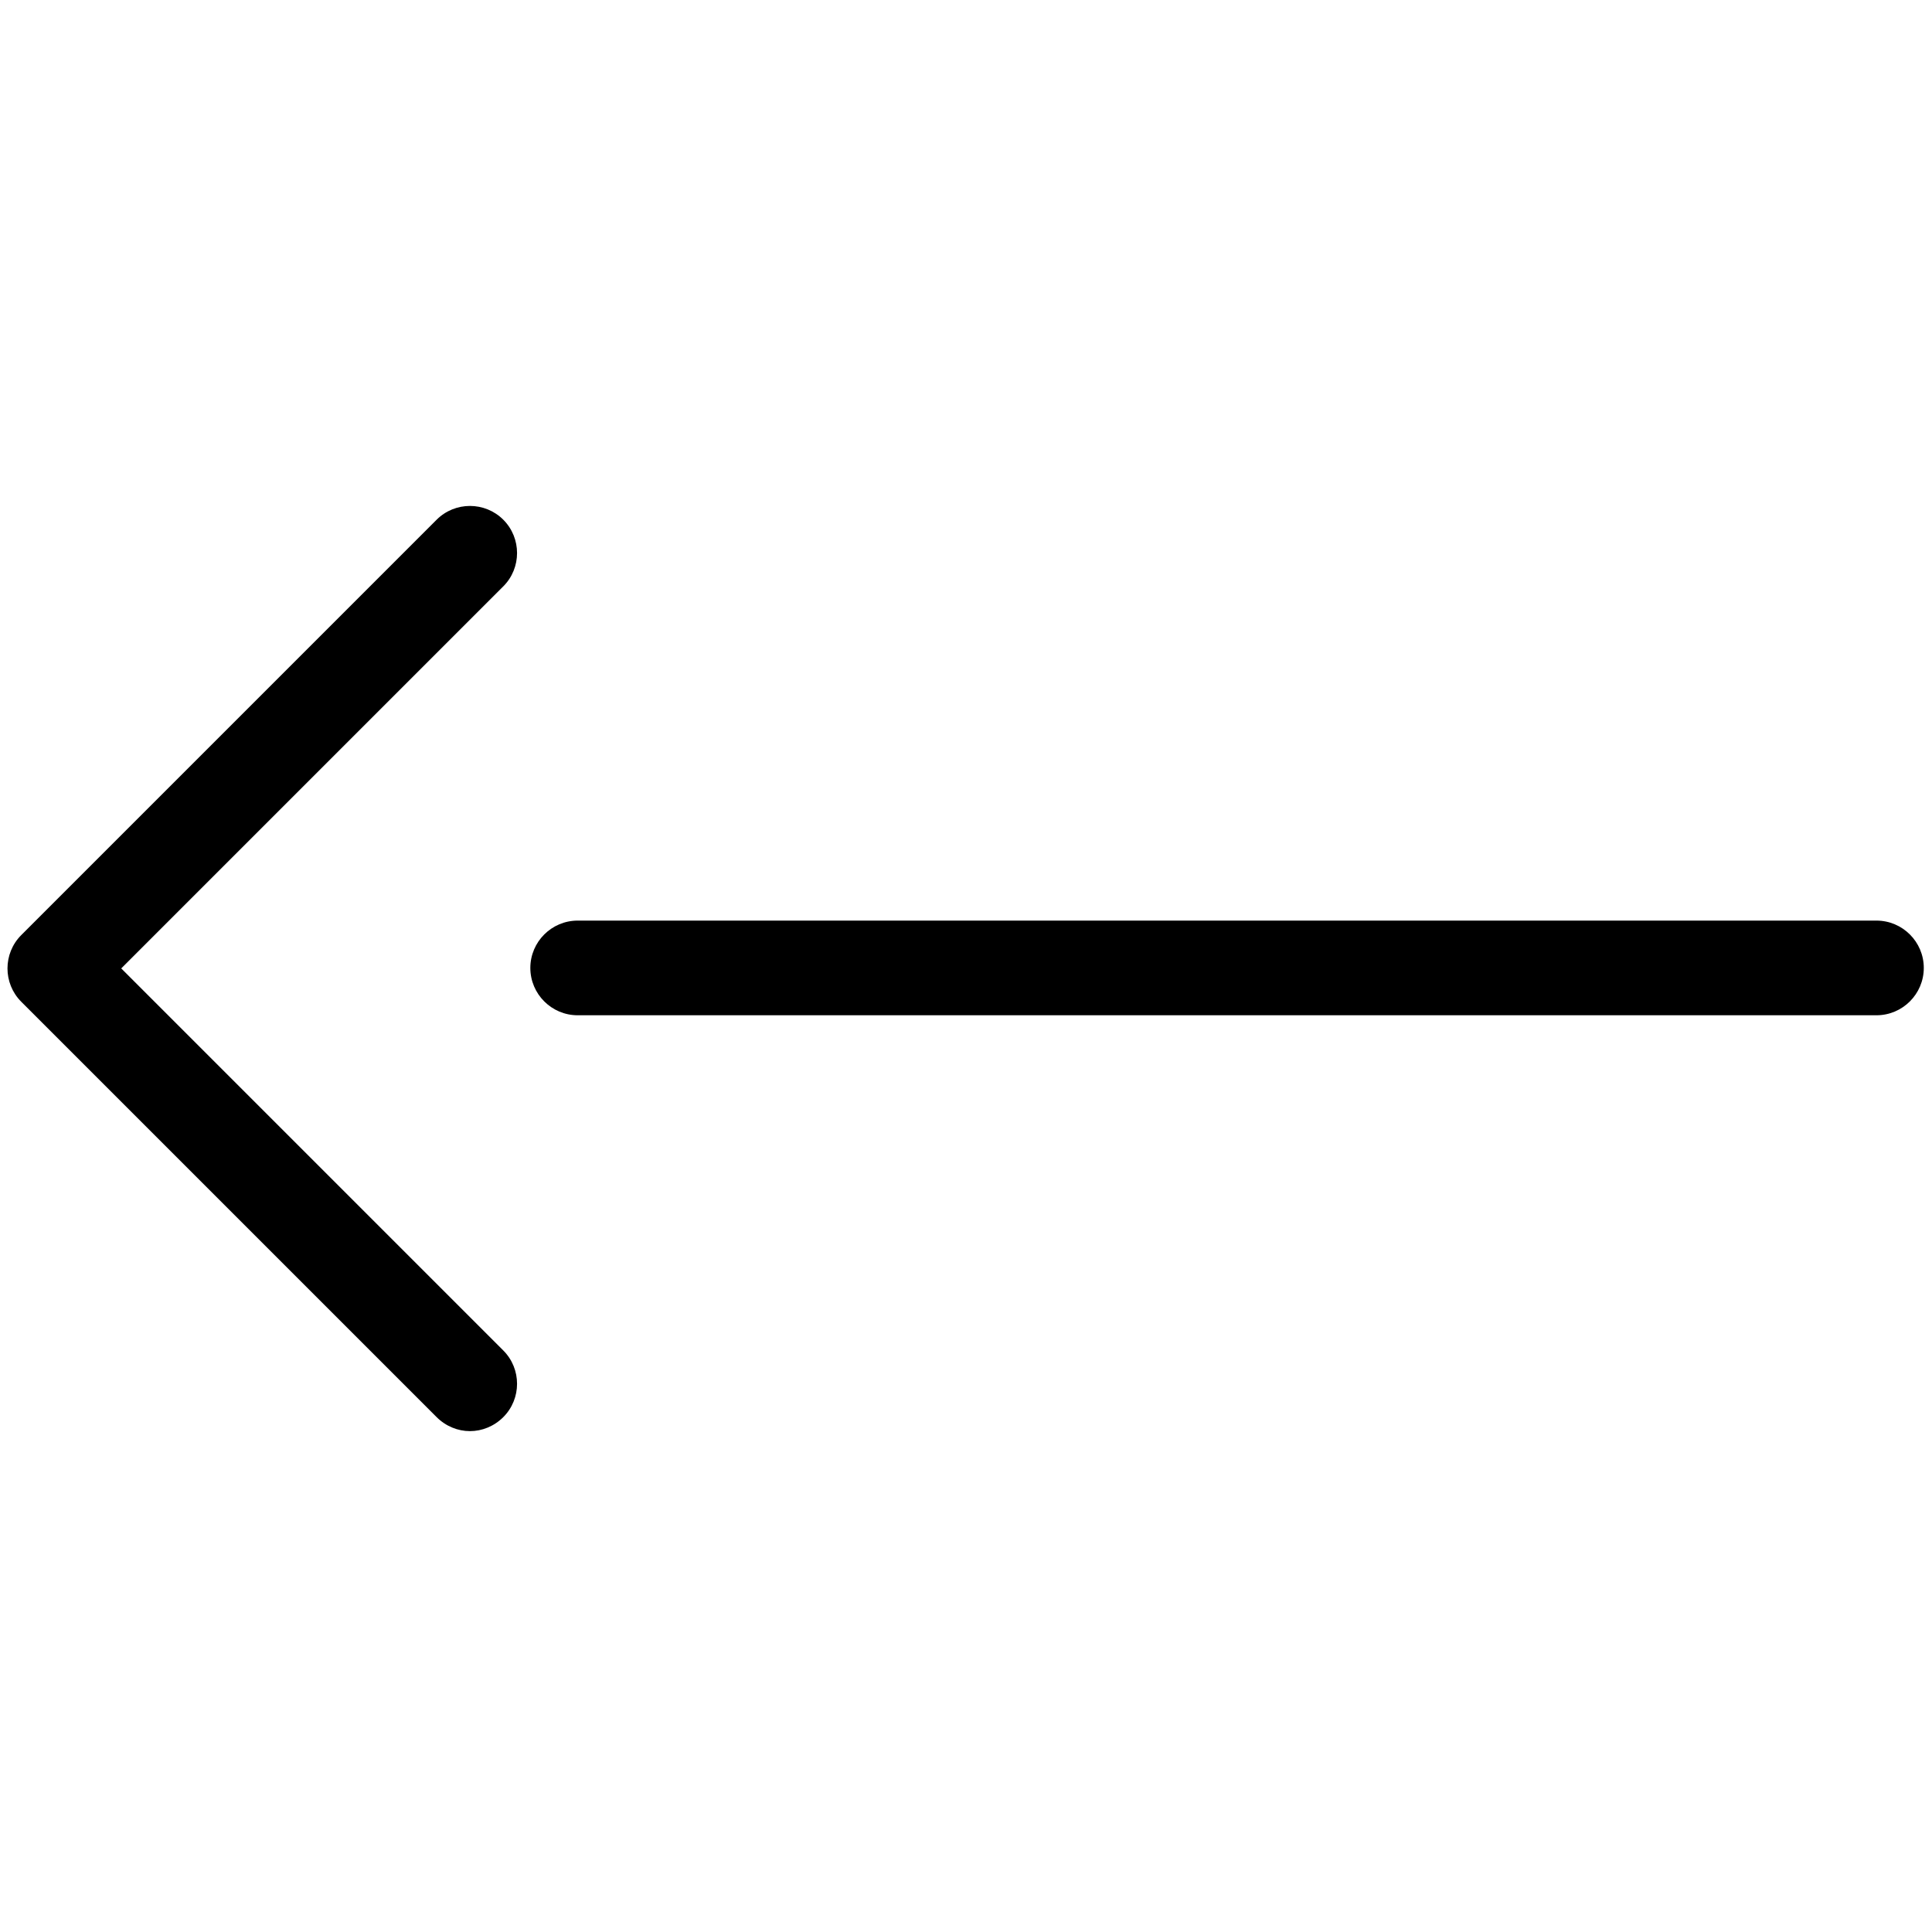
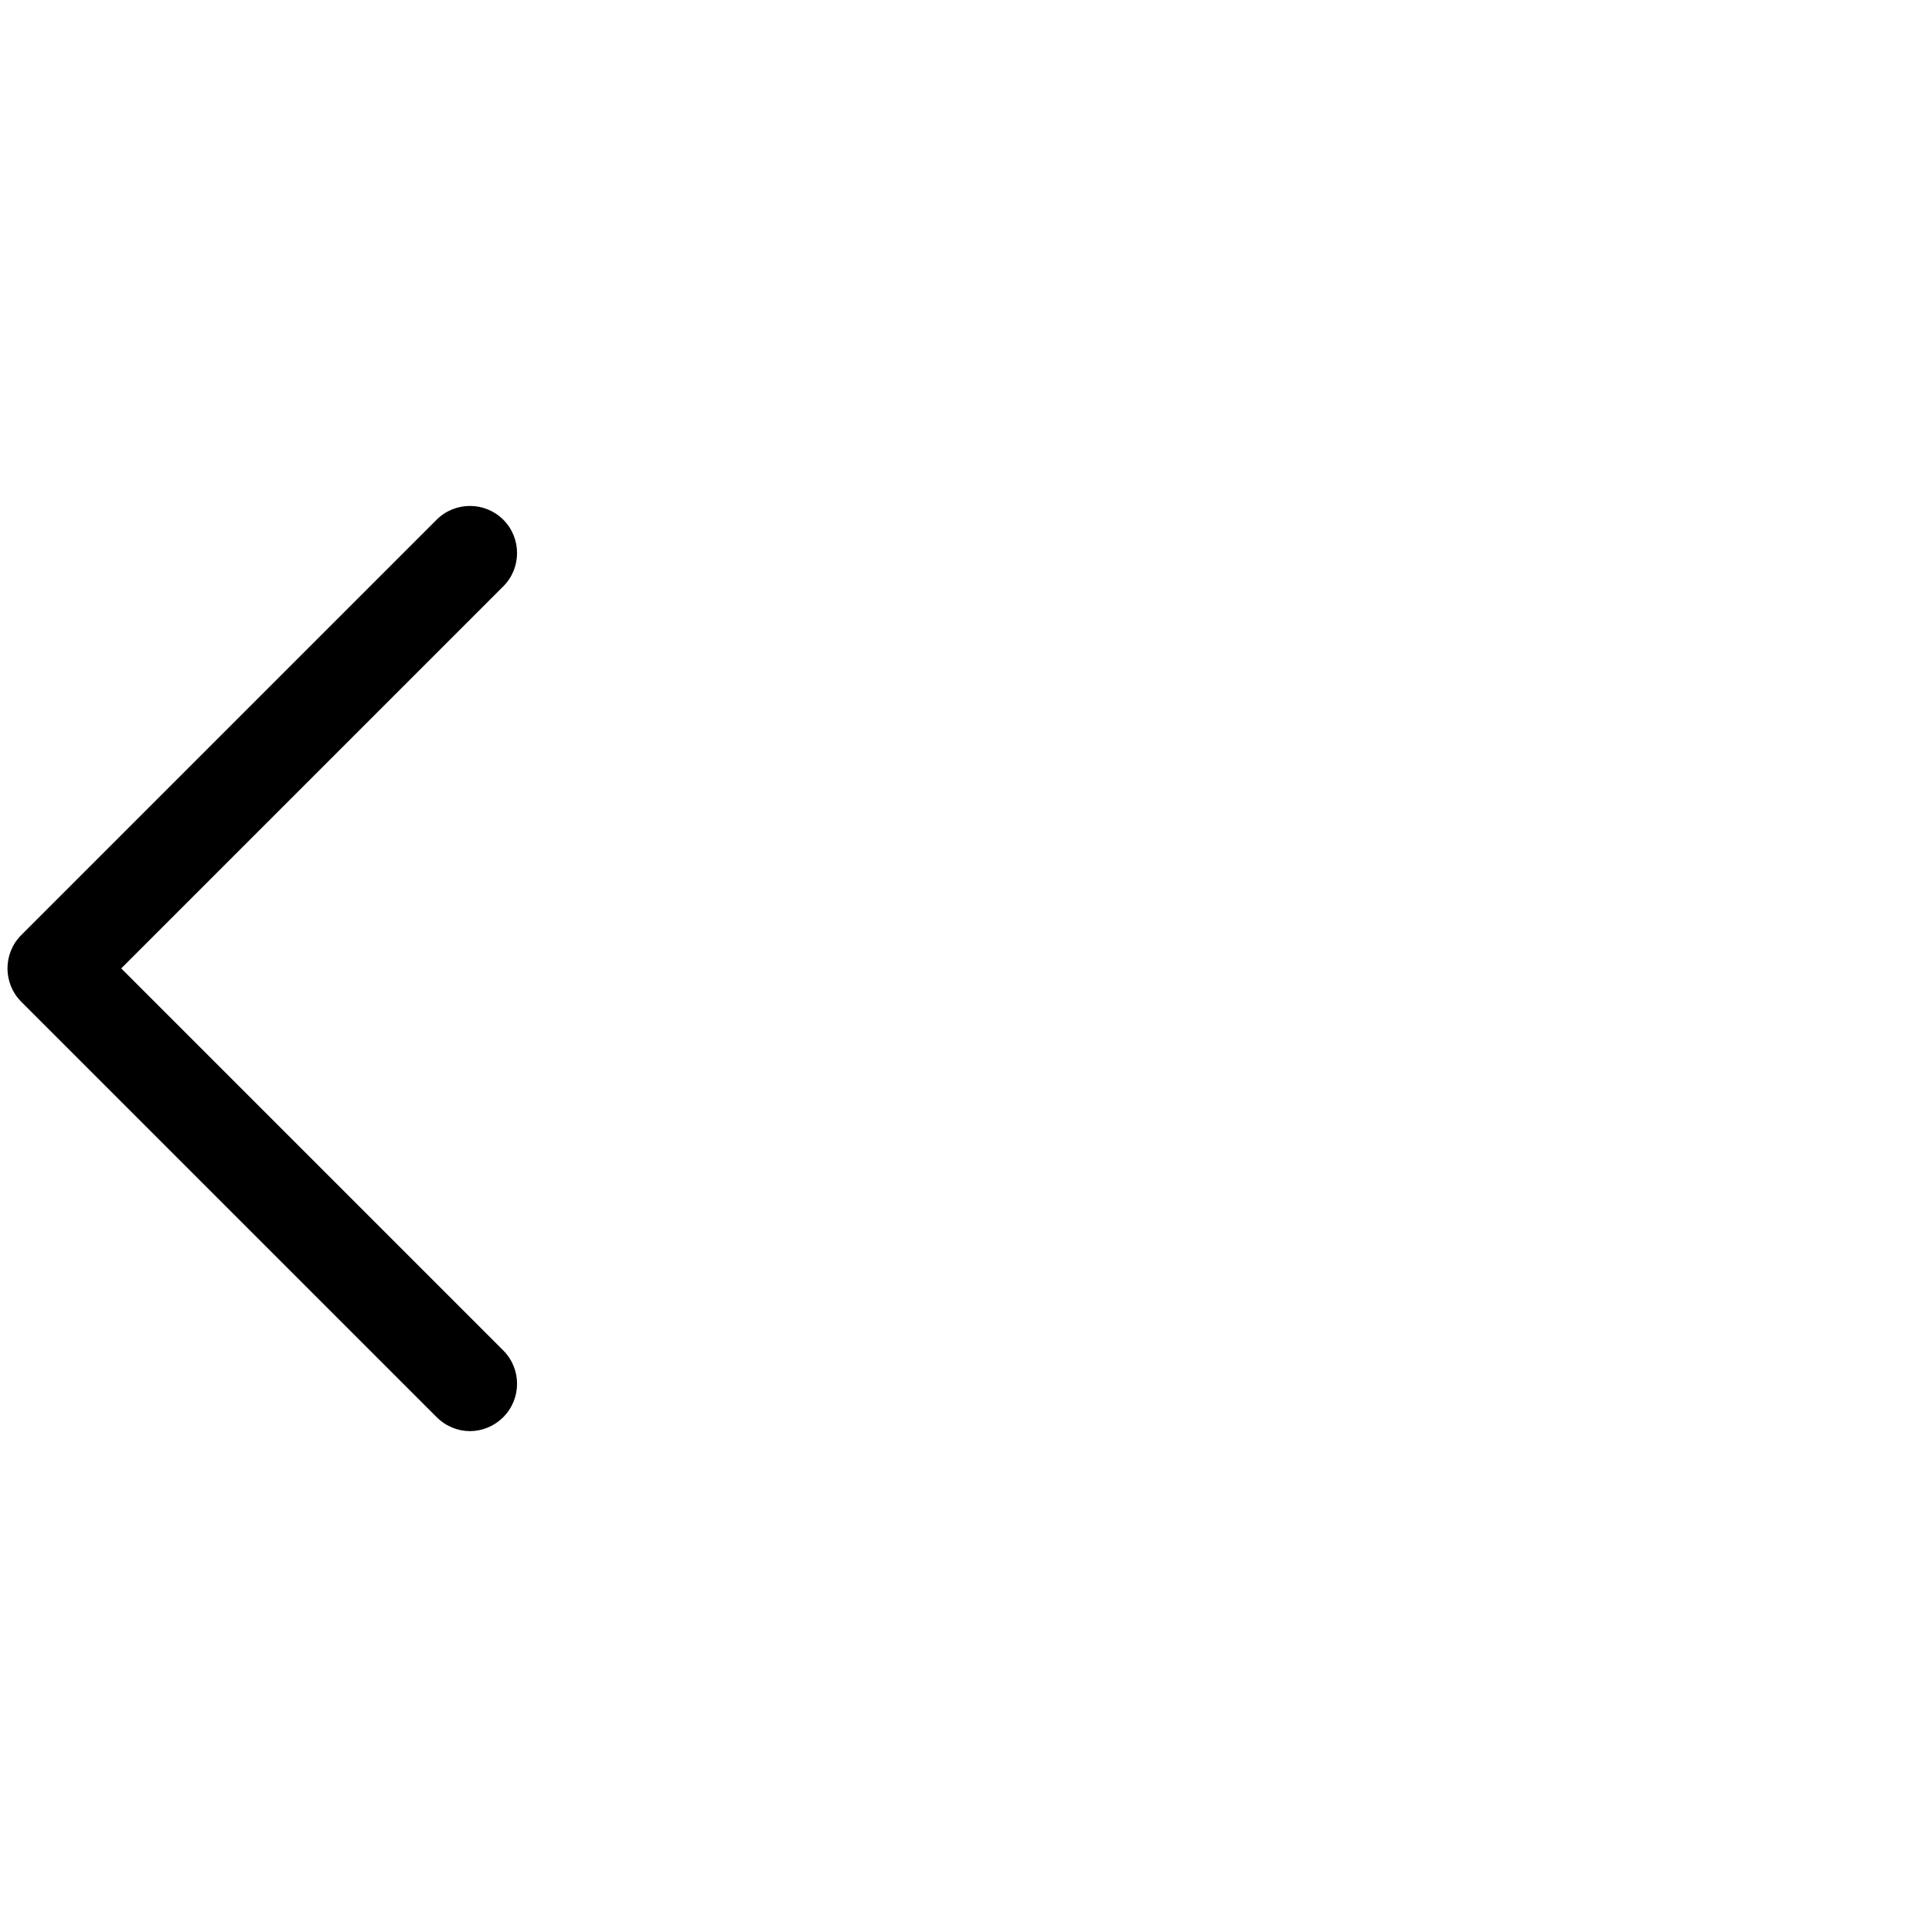
<svg xmlns="http://www.w3.org/2000/svg" version="1.1" id="Layer_1" x="0px" y="0px" viewBox="0 0 400 400" style="enable-background:new 0 0 400 400;" xml:space="preserve">
-   <path d="M388.5,210.2H119.6c-5.4,0-9.8-4.4-9.8-9.8s4.4-9.8,9.8-9.8h268.9c5.4,0,9.8,4.4,9.8,9.8S393.9,210.2,388.5,210.2z" />
  <path d="M97.3,296.3c-2.5,0-5-1-6.9-2.9l-86-86c-3.8-3.8-3.8-10,0-13.8l86-86c3.8-3.8,10-3.8,13.8,0s3.8,10,0,13.8l-79.1,79.1  l79.1,79.1c3.8,3.8,3.8,10,0,13.8C102.3,295.3,99.8,296.3,97.3,296.3z" />
</svg>